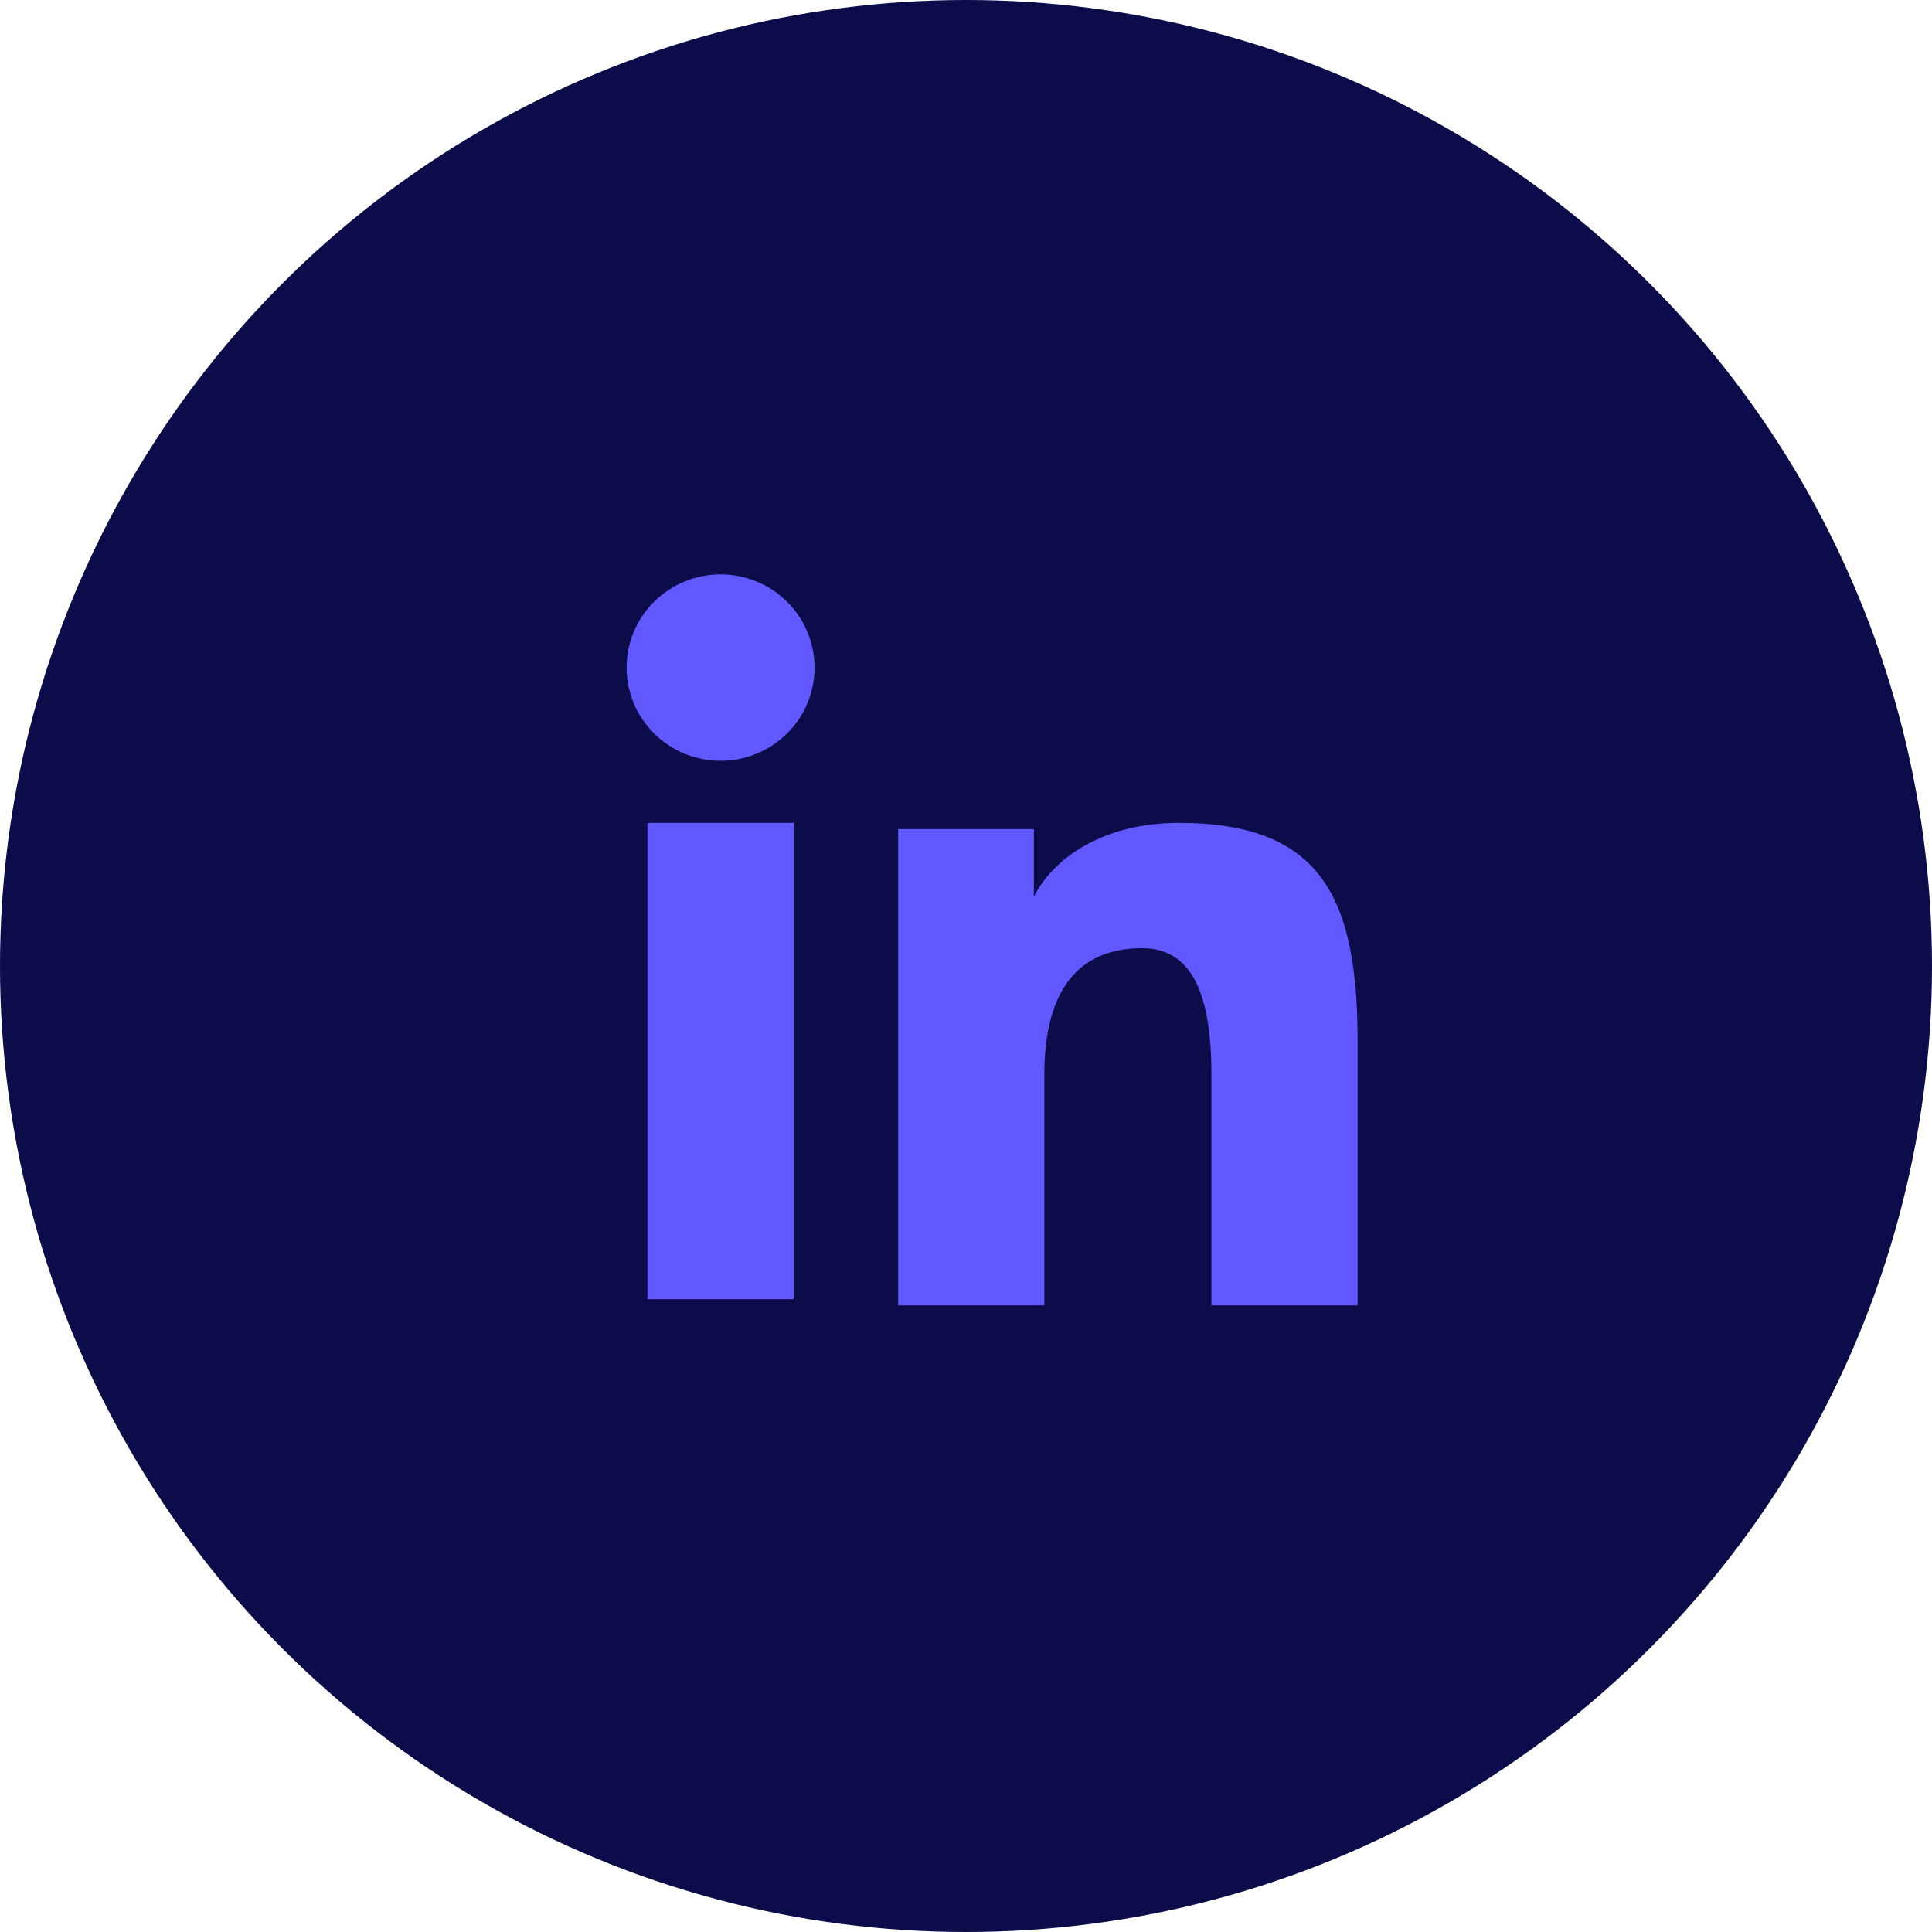
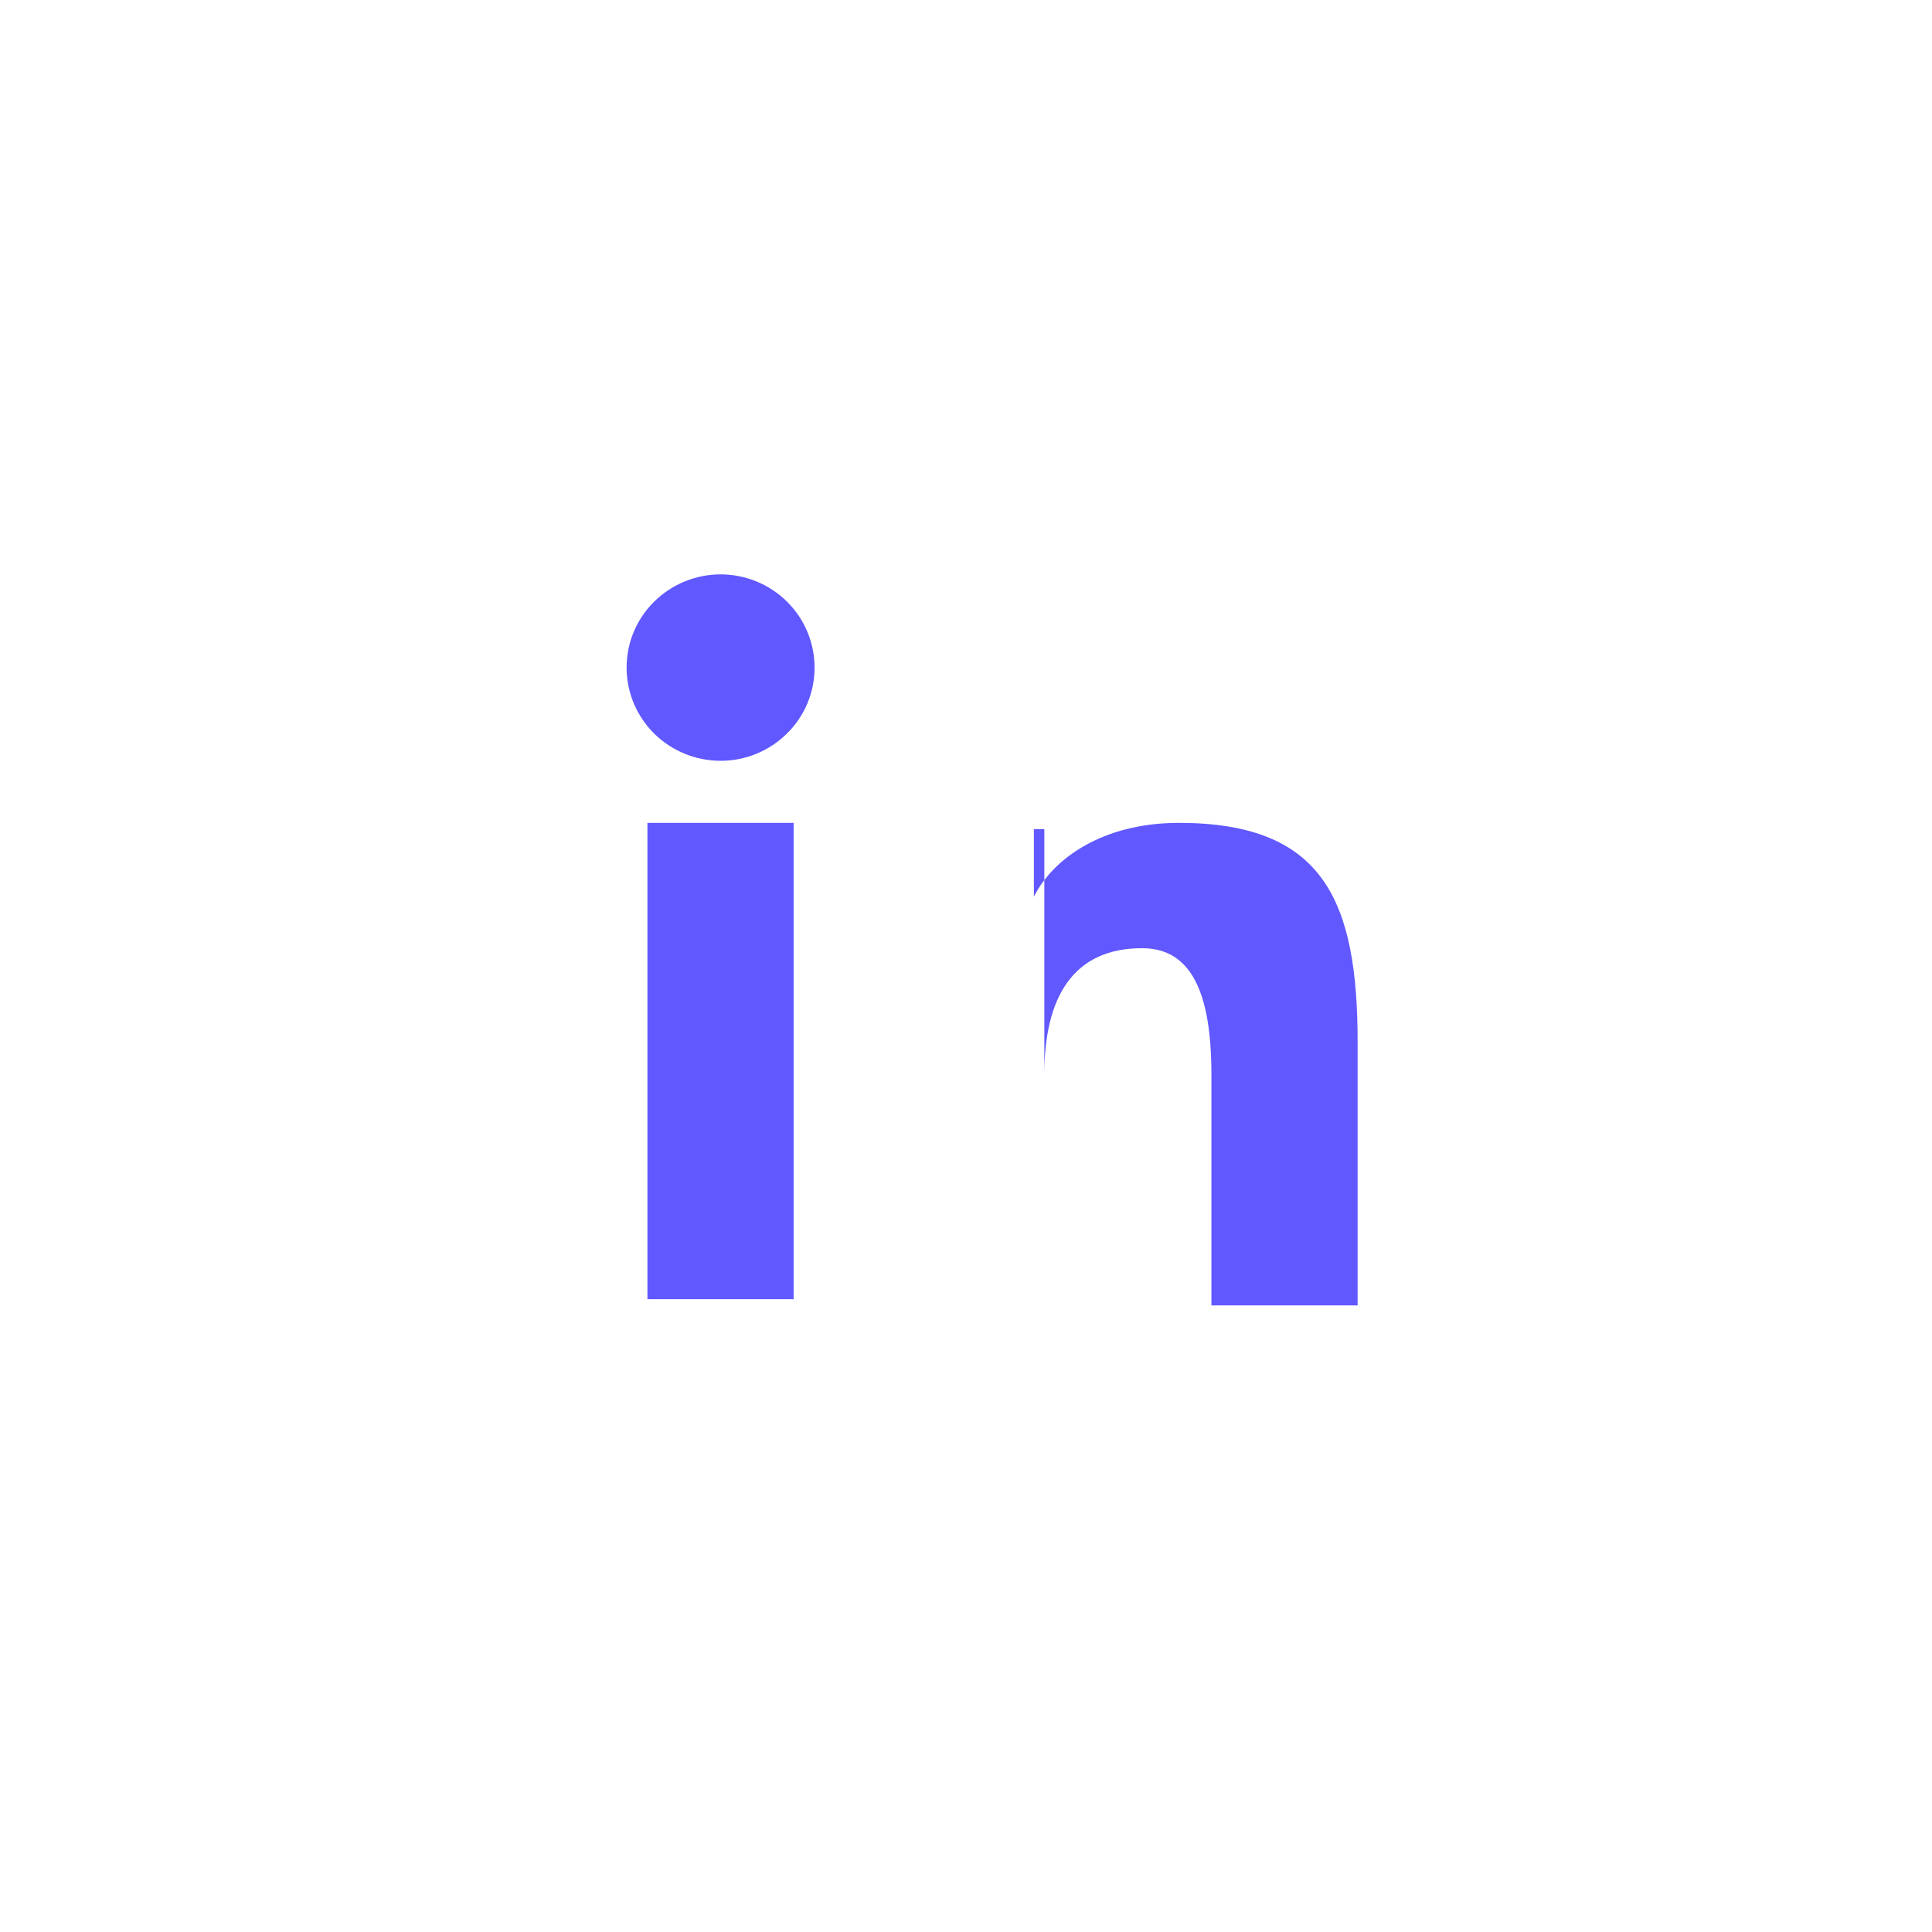
<svg xmlns="http://www.w3.org/2000/svg" width="37" height="37" viewBox="0 0 37 37" fill="none">
-   <circle cx="18.5" cy="18.5" r="18.5" fill="#0C0C4A" />
-   <path fill-rule="evenodd" clip-rule="evenodd" d="M17.2 15.878H19.8V17.173C20.175 16.428 21.135 15.759 22.578 15.759C25.343 15.759 26 17.242 26 19.962V25H23.2V20.582C23.2 19.032 22.826 18.159 21.872 18.159C20.55 18.159 20 19.1 20 20.581V25H17.2V15.878V15.878ZM12.399 24.881H15.199V15.759H12.399V24.881V24.881ZM15.6 12.785C15.6 13.02 15.554 13.252 15.463 13.469C15.373 13.685 15.24 13.882 15.073 14.046C14.735 14.383 14.276 14.571 13.799 14.57C13.323 14.57 12.865 14.382 12.526 14.047C12.36 13.882 12.228 13.685 12.137 13.469C12.047 13.252 12 13.02 12 12.785C12 12.311 12.189 11.857 12.527 11.523C12.866 11.188 13.323 11 13.8 11C14.277 11 14.735 11.188 15.073 11.523C15.41 11.857 15.6 12.311 15.6 12.785Z" fill="#6158FF" />
+   <path fill-rule="evenodd" clip-rule="evenodd" d="M17.2 15.878H19.8V17.173C20.175 16.428 21.135 15.759 22.578 15.759C25.343 15.759 26 17.242 26 19.962V25H23.2V20.582C23.2 19.032 22.826 18.159 21.872 18.159C20.55 18.159 20 19.1 20 20.581V25V15.878V15.878ZM12.399 24.881H15.199V15.759H12.399V24.881V24.881ZM15.6 12.785C15.6 13.02 15.554 13.252 15.463 13.469C15.373 13.685 15.24 13.882 15.073 14.046C14.735 14.383 14.276 14.571 13.799 14.57C13.323 14.57 12.865 14.382 12.526 14.047C12.36 13.882 12.228 13.685 12.137 13.469C12.047 13.252 12 13.02 12 12.785C12 12.311 12.189 11.857 12.527 11.523C12.866 11.188 13.323 11 13.8 11C14.277 11 14.735 11.188 15.073 11.523C15.41 11.857 15.6 12.311 15.6 12.785Z" fill="#6158FF" />
</svg>